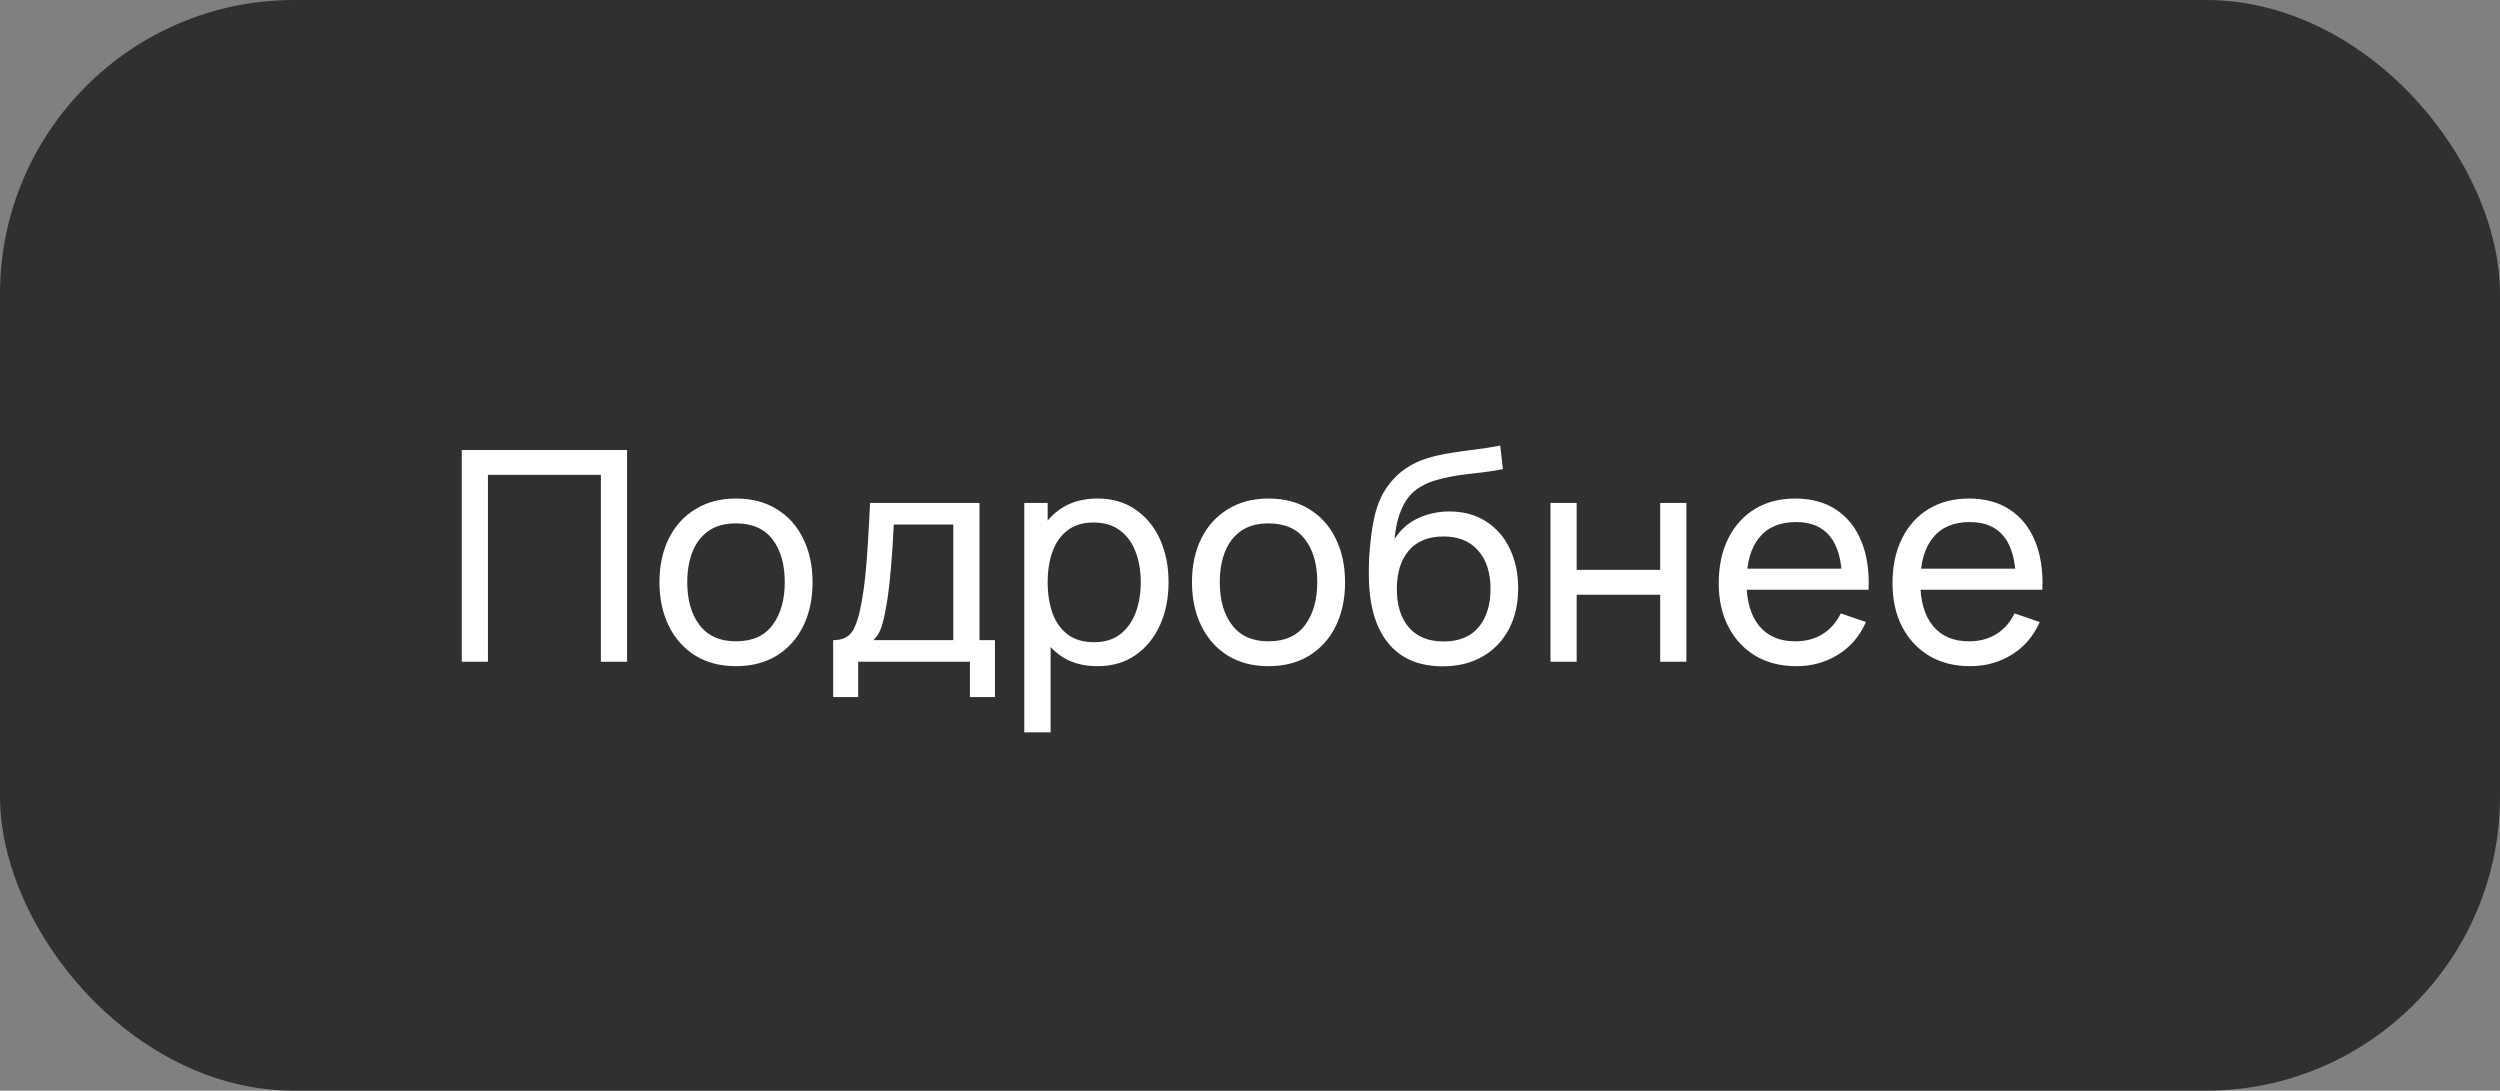
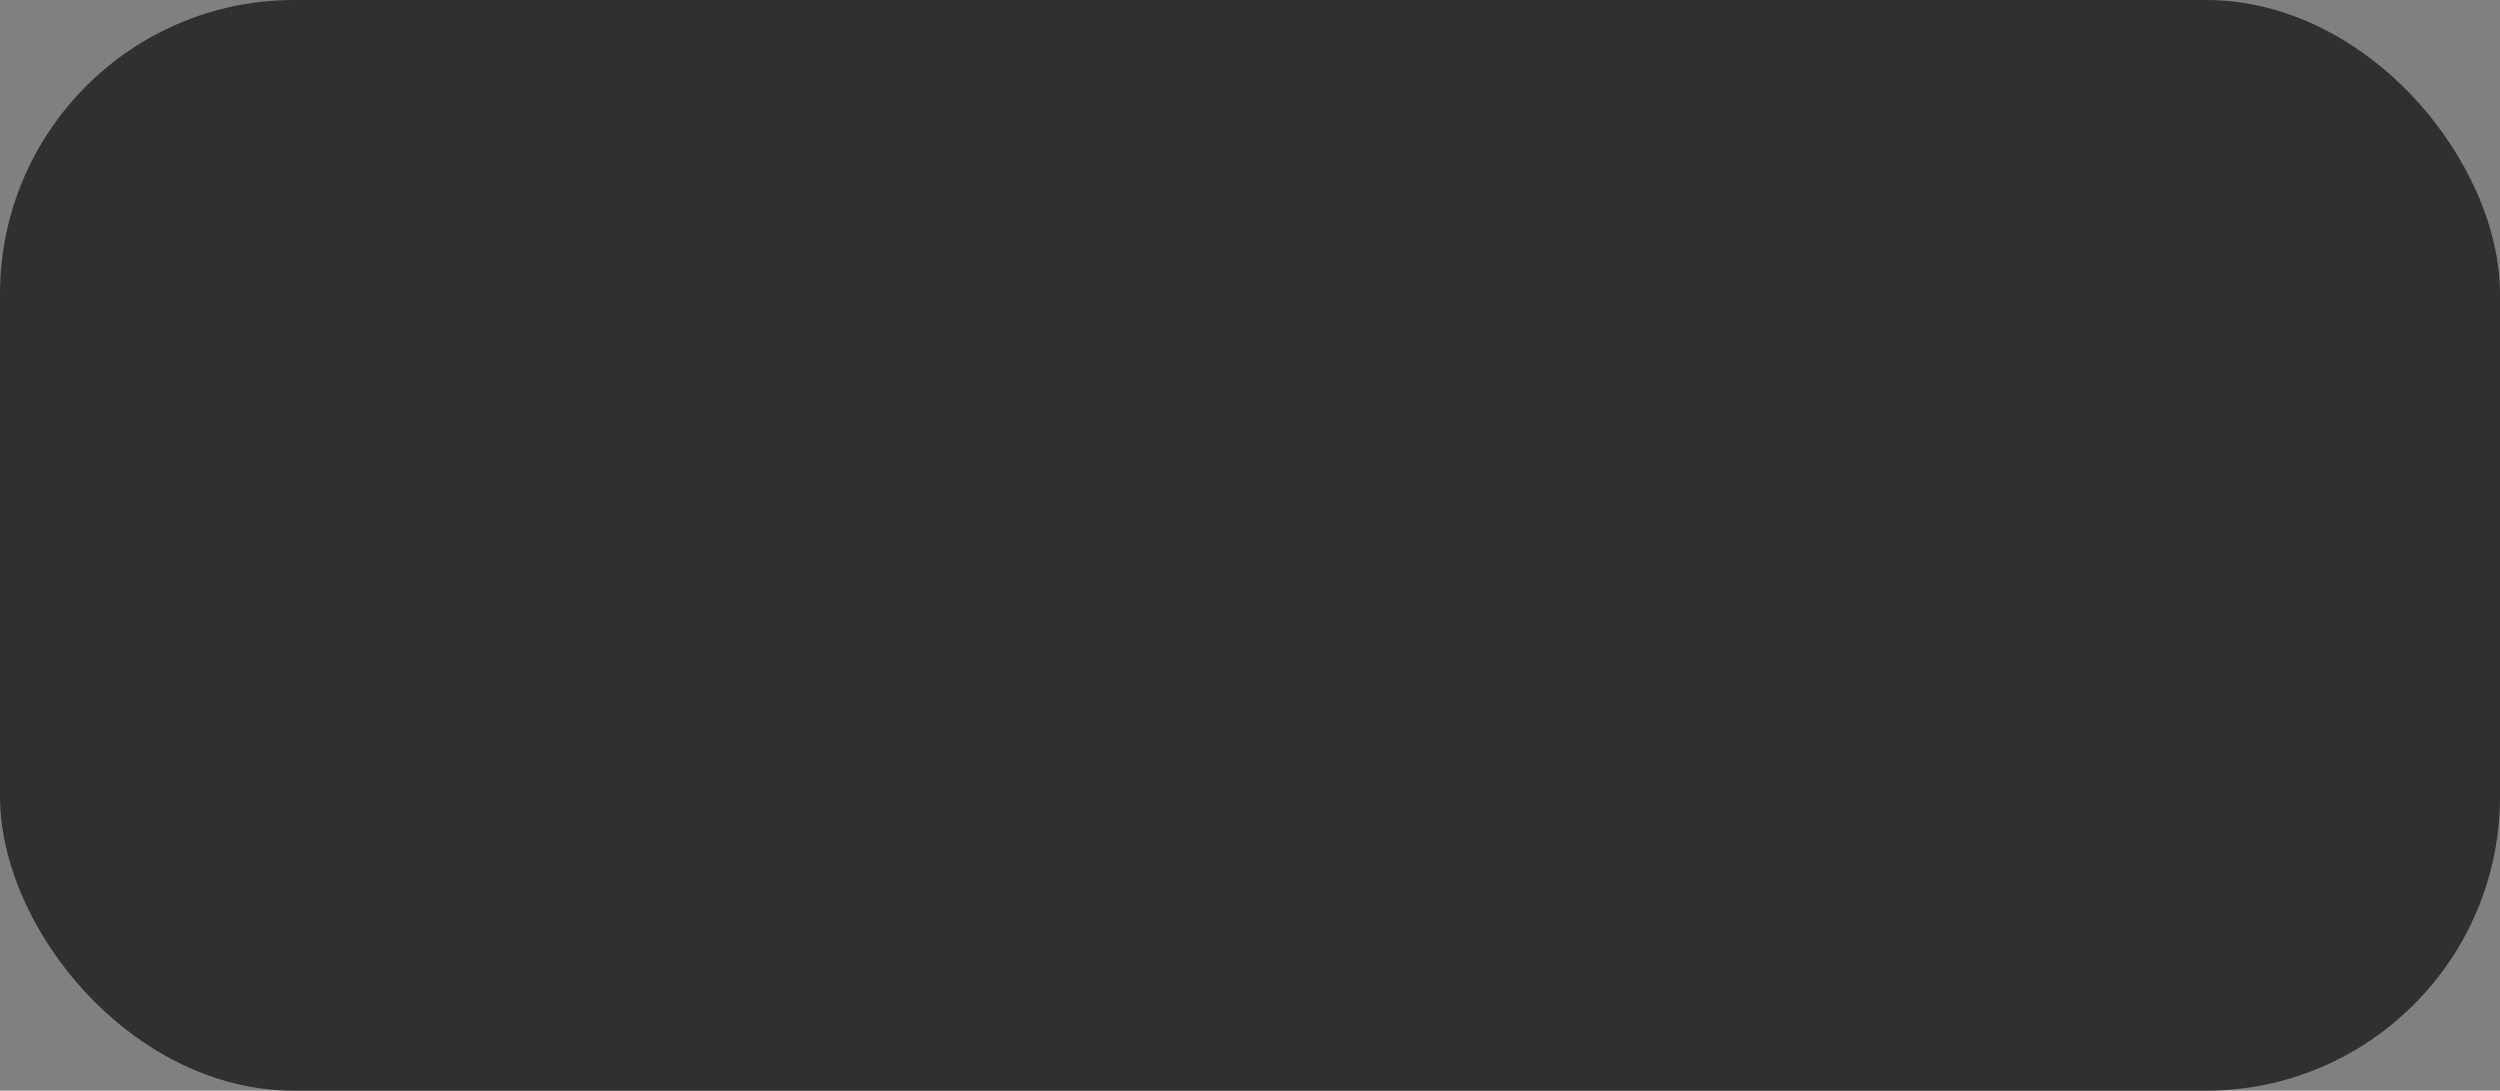
<svg xmlns="http://www.w3.org/2000/svg" width="204" height="89" viewBox="0 0 204 89" fill="none">
  <rect x="0" y="0" width="204" height="89" fill="#808080" stroke="none" />
  <rect width="204" height="89" rx="24" fill="#303030" />
-   <path d="M37.68 54V36.72H51.168V54H49.032V38.748H39.816V54H37.68ZM60.052 54.36C58.764 54.36 57.652 54.068 56.716 53.484C55.788 52.9 55.072 52.092 54.568 51.06C54.064 50.028 53.812 48.844 53.812 47.508C53.812 46.148 54.068 44.956 54.58 43.932C55.092 42.908 55.816 42.112 56.752 41.544C57.688 40.968 58.788 40.68 60.052 40.68C61.348 40.68 62.464 40.972 63.4 41.556C64.336 42.132 65.052 42.936 65.548 43.968C66.052 44.992 66.304 46.172 66.304 47.508C66.304 48.86 66.052 50.052 65.548 51.084C65.044 52.108 64.324 52.912 63.388 53.496C62.452 54.072 61.34 54.36 60.052 54.36ZM60.052 52.332C61.396 52.332 62.396 51.884 63.052 50.988C63.708 50.092 64.036 48.932 64.036 47.508C64.036 46.044 63.704 44.88 63.04 44.016C62.376 43.144 61.38 42.708 60.052 42.708C59.148 42.708 58.404 42.912 57.82 43.32C57.236 43.728 56.8 44.292 56.512 45.012C56.224 45.732 56.08 46.564 56.08 47.508C56.08 48.964 56.416 50.132 57.088 51.012C57.76 51.892 58.748 52.332 60.052 52.332ZM67.986 56.88V52.236C68.714 52.236 69.234 52 69.546 51.528C69.858 51.048 70.11 50.26 70.302 49.164C70.43 48.476 70.534 47.74 70.614 46.956C70.694 46.172 70.762 45.3 70.818 44.34C70.882 43.372 70.942 42.272 70.998 41.04H79.926V52.236H81.186V56.88H79.146V54H70.026V56.88H67.986ZM71.274 52.236H77.79V42.804H72.93C72.906 43.372 72.874 43.968 72.834 44.592C72.794 45.208 72.746 45.824 72.69 46.44C72.642 47.056 72.582 47.64 72.51 48.192C72.446 48.736 72.37 49.224 72.282 49.656C72.178 50.256 72.058 50.764 71.922 51.18C71.786 51.596 71.57 51.948 71.274 52.236ZM89.546 54.36C88.33 54.36 87.306 54.06 86.474 53.46C85.642 52.852 85.01 52.032 84.578 51C84.154 49.96 83.942 48.796 83.942 47.508C83.942 46.204 84.154 45.036 84.578 44.004C85.01 42.972 85.642 42.16 86.474 41.568C87.314 40.976 88.342 40.68 89.558 40.68C90.758 40.68 91.79 40.98 92.654 41.58C93.526 42.172 94.194 42.984 94.658 44.016C95.122 45.048 95.354 46.212 95.354 47.508C95.354 48.804 95.122 49.968 94.658 51C94.194 52.032 93.526 52.852 92.654 53.46C91.79 54.06 90.754 54.36 89.546 54.36ZM83.582 59.76V41.04H85.49V50.58H85.73V59.76H83.582ZM89.282 52.404C90.138 52.404 90.846 52.188 91.406 51.756C91.966 51.324 92.386 50.74 92.666 50.004C92.946 49.26 93.086 48.428 93.086 47.508C93.086 46.596 92.946 45.772 92.666 45.036C92.394 44.3 91.97 43.716 91.394 43.284C90.826 42.852 90.102 42.636 89.222 42.636C88.382 42.636 87.686 42.844 87.134 43.26C86.582 43.668 86.17 44.24 85.898 44.976C85.626 45.704 85.49 46.548 85.49 47.508C85.49 48.452 85.622 49.296 85.886 50.04C86.158 50.776 86.574 51.356 87.134 51.78C87.694 52.196 88.41 52.404 89.282 52.404ZM103.505 54.36C102.217 54.36 101.105 54.068 100.169 53.484C99.241 52.9 98.525 52.092 98.021 51.06C97.517 50.028 97.265 48.844 97.265 47.508C97.265 46.148 97.521 44.956 98.033 43.932C98.545 42.908 99.269 42.112 100.205 41.544C101.141 40.968 102.241 40.68 103.505 40.68C104.801 40.68 105.917 40.972 106.853 41.556C107.789 42.132 108.505 42.936 109.001 43.968C109.505 44.992 109.757 46.172 109.757 47.508C109.757 48.86 109.505 50.052 109.001 51.084C108.497 52.108 107.777 52.912 106.841 53.496C105.905 54.072 104.793 54.36 103.505 54.36ZM103.505 52.332C104.849 52.332 105.849 51.884 106.505 50.988C107.161 50.092 107.489 48.932 107.489 47.508C107.489 46.044 107.157 44.88 106.493 44.016C105.829 43.144 104.833 42.708 103.505 42.708C102.601 42.708 101.857 42.912 101.273 43.32C100.689 43.728 100.253 44.292 99.965 45.012C99.677 45.732 99.533 46.564 99.533 47.508C99.533 48.964 99.869 50.132 100.541 51.012C101.213 51.892 102.201 52.332 103.505 52.332ZM117.667 54.372C116.443 54.364 115.399 54.1 114.535 53.58C113.671 53.052 112.999 52.28 112.519 51.264C112.039 50.248 111.771 49.004 111.715 47.532C111.683 46.852 111.691 46.104 111.739 45.288C111.795 44.472 111.883 43.688 112.003 42.936C112.131 42.184 112.291 41.564 112.483 41.076C112.699 40.492 113.003 39.952 113.395 39.456C113.795 38.952 114.243 38.536 114.739 38.208C115.243 37.864 115.807 37.596 116.431 37.404C117.055 37.212 117.707 37.064 118.387 36.96C119.075 36.848 119.763 36.752 120.451 36.672C121.139 36.584 121.795 36.48 122.419 36.36L122.635 38.28C122.195 38.376 121.675 38.46 121.075 38.532C120.475 38.596 119.851 38.672 119.203 38.76C118.563 38.848 117.947 38.972 117.355 39.132C116.771 39.284 116.267 39.496 115.843 39.768C115.219 40.144 114.739 40.708 114.403 41.46C114.075 42.204 113.875 43.04 113.803 43.968C114.299 43.2 114.943 42.636 115.735 42.276C116.527 41.916 117.371 41.736 118.267 41.736C119.427 41.736 120.427 42.008 121.267 42.552C122.107 43.088 122.751 43.828 123.199 44.772C123.655 45.716 123.883 46.792 123.883 48C123.883 49.28 123.627 50.4 123.115 51.36C122.603 52.32 121.879 53.064 120.943 53.592C120.015 54.12 118.923 54.38 117.667 54.372ZM117.799 52.344C119.055 52.344 120.007 51.956 120.655 51.18C121.303 50.396 121.627 49.356 121.627 48.06C121.627 46.732 121.291 45.688 120.619 44.928C119.947 44.16 119.003 43.776 117.787 43.776C116.555 43.776 115.611 44.16 114.955 44.928C114.307 45.688 113.983 46.732 113.983 48.06C113.983 49.396 114.311 50.444 114.967 51.204C115.623 51.964 116.567 52.344 117.799 52.344ZM126.52 54V41.04H128.656V46.5H135.472V41.04H137.608V54H135.472V48.528H128.656V54H126.52ZM146.585 54.36C145.313 54.36 144.201 54.08 143.249 53.52C142.305 52.952 141.569 52.164 141.041 51.156C140.513 50.14 140.249 48.956 140.249 47.604C140.249 46.188 140.509 44.964 141.029 43.932C141.549 42.892 142.273 42.092 143.201 41.532C144.137 40.964 145.233 40.68 146.489 40.68C147.793 40.68 148.901 40.98 149.813 41.58C150.733 42.18 151.421 43.036 151.877 44.148C152.341 45.26 152.541 46.584 152.477 48.12H150.317V47.352C150.293 45.76 149.969 44.572 149.345 43.788C148.721 42.996 147.793 42.6 146.561 42.6C145.241 42.6 144.237 43.024 143.549 43.872C142.861 44.72 142.517 45.936 142.517 47.52C142.517 49.048 142.861 50.232 143.549 51.072C144.237 51.912 145.217 52.332 146.489 52.332C147.345 52.332 148.089 52.136 148.721 51.744C149.353 51.352 149.849 50.788 150.209 50.052L152.261 50.76C151.757 51.904 150.997 52.792 149.981 53.424C148.973 54.048 147.841 54.36 146.585 54.36ZM141.797 48.12V46.404H151.373V48.12H141.797ZM160.765 54.36C159.493 54.36 158.381 54.08 157.429 53.52C156.485 52.952 155.749 52.164 155.221 51.156C154.693 50.14 154.429 48.956 154.429 47.604C154.429 46.188 154.689 44.964 155.209 43.932C155.729 42.892 156.453 42.092 157.381 41.532C158.317 40.964 159.413 40.68 160.669 40.68C161.973 40.68 163.081 40.98 163.993 41.58C164.913 42.18 165.601 43.036 166.057 44.148C166.521 45.26 166.721 46.584 166.657 48.12H164.497V47.352C164.473 45.76 164.149 44.572 163.525 43.788C162.901 42.996 161.973 42.6 160.741 42.6C159.421 42.6 158.417 43.024 157.729 43.872C157.041 44.72 156.697 45.936 156.697 47.52C156.697 49.048 157.041 50.232 157.729 51.072C158.417 51.912 159.397 52.332 160.669 52.332C161.525 52.332 162.269 52.136 162.901 51.744C163.533 51.352 164.029 50.788 164.389 50.052L166.441 50.76C165.937 51.904 165.177 52.792 164.161 53.424C163.153 54.048 162.021 54.36 160.765 54.36ZM155.977 48.12V46.404H165.553V48.12H155.977Z" fill="white" />
</svg>